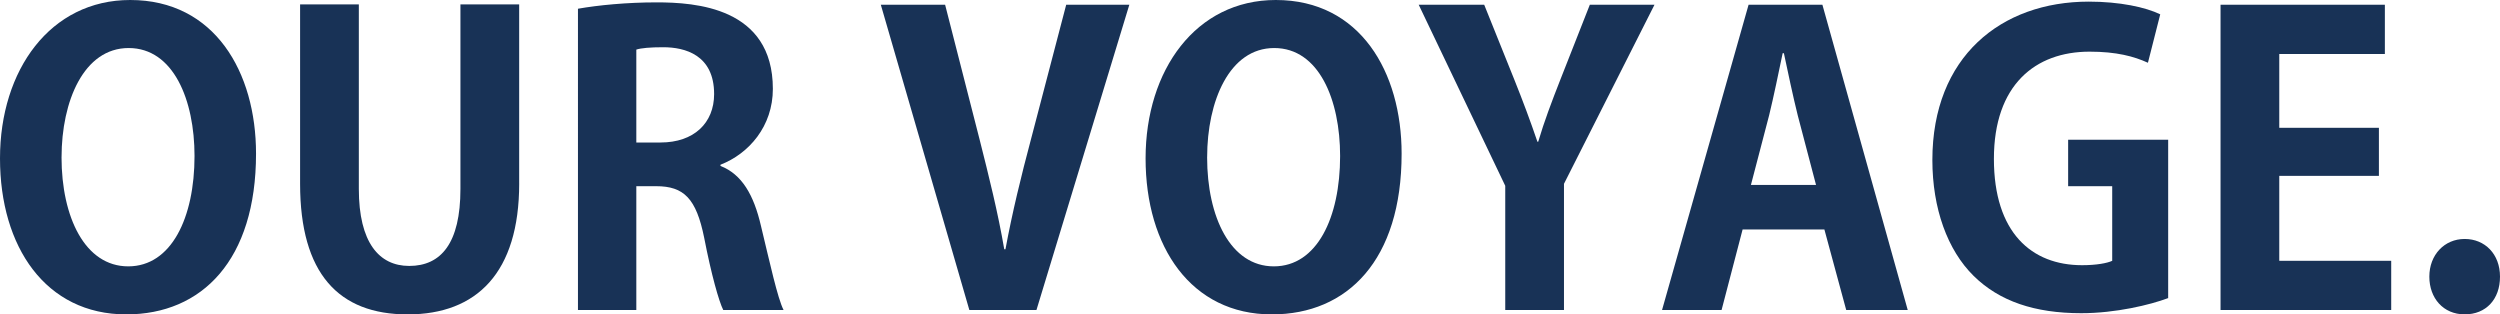
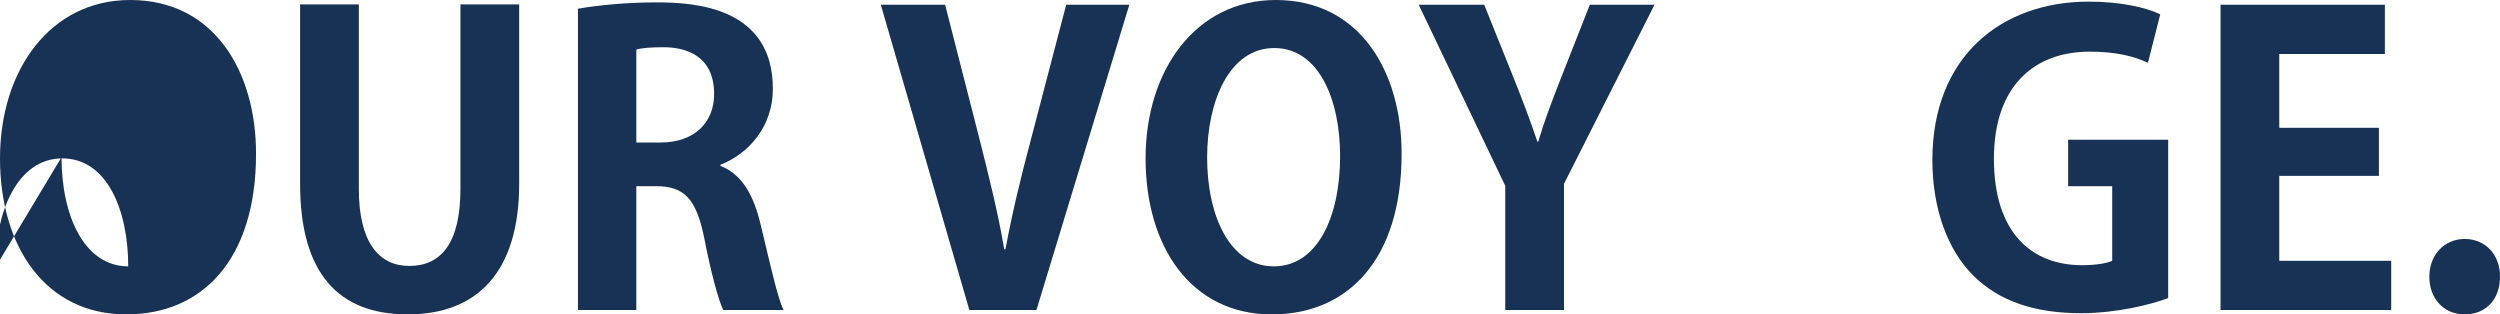
<svg xmlns="http://www.w3.org/2000/svg" id="_レイヤー_2" data-name="レイヤー_2" viewBox="0 0 875.97 110.15">
  <defs>
    <style>
      .cls-1 {
        fill: #183256;
      }
    </style>
  </defs>
  <g id="_レイヤー_4" data-name="レイヤー_4">
    <g>
-       <path class="cls-1" d="M89.71,53.83c0,37.27-18.92,56.33-45.48,56.33C16,110.15,0,86.51,0,55.5S17.66,0,45.62,0c29.62,0,44.09,25.31,44.09,53.83ZM21.56,55.08c0,21,8.21,38.25,23.37,38.25s23.23-17.11,23.23-38.67c0-19.61-7.37-37.83-23.09-37.83s-23.5,18.64-23.5,38.25Z" />
+       <path class="cls-1" d="M89.71,53.83c0,37.27-18.92,56.33-45.48,56.33C16,110.15,0,86.51,0,55.5S17.66,0,45.62,0c29.62,0,44.09,25.31,44.09,53.83ZM21.56,55.08c0,21,8.21,38.25,23.37,38.25c0-19.61-7.37-37.83-23.09-37.83s-23.5,18.64-23.5,38.25Z" />
      <path class="cls-1" d="M181.92,64.26c0,31.29-14.88,45.9-39.08,45.9s-37.69-14.33-37.69-45.76V1.53h20.58v64.67c0,18.78,7.09,26.98,17.66,26.98,11.13,0,17.94-7.93,17.94-26.98V1.53h20.58v62.73Z" />
      <path class="cls-1" d="M252.44,58.14c7.51,2.92,11.68,10.15,14.19,21,3.06,12.66,5.84,25.45,7.93,29.49h-21.14c-1.53-3.06-4.17-12.38-6.68-25.31-2.78-13.77-7.09-18.08-16.83-18.08h-6.95v43.39h-20.45V3.06c7.09-1.25,17.11-2.23,27.54-2.23,13.49,0,40.75,1.67,40.75,30.32,0,13.07-8.35,22.67-18.36,26.57v.42ZM231.44,49.93c11.68,0,18.78-6.81,18.78-16.97,0-13.77-10.29-16.41-17.8-16.41-4.59,0-7.79.28-9.46.83v32.55h8.48Z" />
      <path class="cls-1" d="M395.7,1.67l-32.54,106.96h-23.51L308.63,1.67h22.53l12.1,47.29c3.2,12.66,6.4,25.45,8.62,38.39h.42c2.36-12.8,5.56-25.87,8.9-38.39l12.38-47.29h22.11Z" />
      <path class="cls-1" d="M491.11,53.83c0,37.27-18.92,56.33-45.48,56.33-28.23,0-44.23-23.64-44.23-54.66S419.07,0,447.02,0c29.62,0,44.09,25.31,44.09,53.83ZM422.96,55.08c0,21,8.21,38.25,23.37,38.25s23.23-17.11,23.23-38.67c0-19.61-7.37-37.83-23.09-37.83s-23.5,18.64-23.5,38.25Z" />
      <path class="cls-1" d="M579.71,1.67l-31.71,62.73v44.23h-20.58v-43.53L497.1,1.67h22.95l10.57,26.29c3.06,7.65,5.56,14.33,8.07,21.7h.28c2.09-7.09,4.73-14.05,7.79-21.84l10.29-26.15h22.67Z" />
-       <path class="cls-1" d="M668.45,108.62h-21.56l-7.65-28.23h-28.65l-7.37,28.23h-20.86L612.68,1.67h25.87l29.9,106.96ZM636.32,64.81l-6.4-24.34c-1.67-6.68-3.48-15.3-4.87-21.84h-.42c-1.39,6.68-3.2,15.44-4.73,21.7l-6.4,24.48h22.81Z" />
      <path class="cls-1" d="M759.69,104.45c-6.26,2.36-18.36,5.29-30.46,5.29-16.27,0-28.65-4.17-37.69-13.07-9.18-9.04-14.46-23.64-14.46-40.61,0-36.16,24.06-55.49,54.8-55.49,10.85,0,19.89,1.95,25.04,4.45l-4.31,16.97c-4.87-2.23-10.99-3.89-20.45-3.89-19.05,0-33.52,11.68-33.52,37.55s13.21,37.27,30.88,37.27c5.01,0,8.76-.7,10.57-1.53v-26.15h-15.44v-16.27h35.05v55.5Z" />
      <path class="cls-1" d="M837.86,108.62h-59.81V1.67h57.58v17.25h-37v25.87h34.91v16.83h-34.91v29.76h39.22v17.25Z" />
      <path class="cls-1" d="M851.21,96.94c0-7.65,5.29-13.21,12.38-13.21s12.38,5.29,12.38,13.21-4.87,13.21-12.38,13.21-12.38-5.7-12.38-13.21Z" />
    </g>
  </g>
</svg>